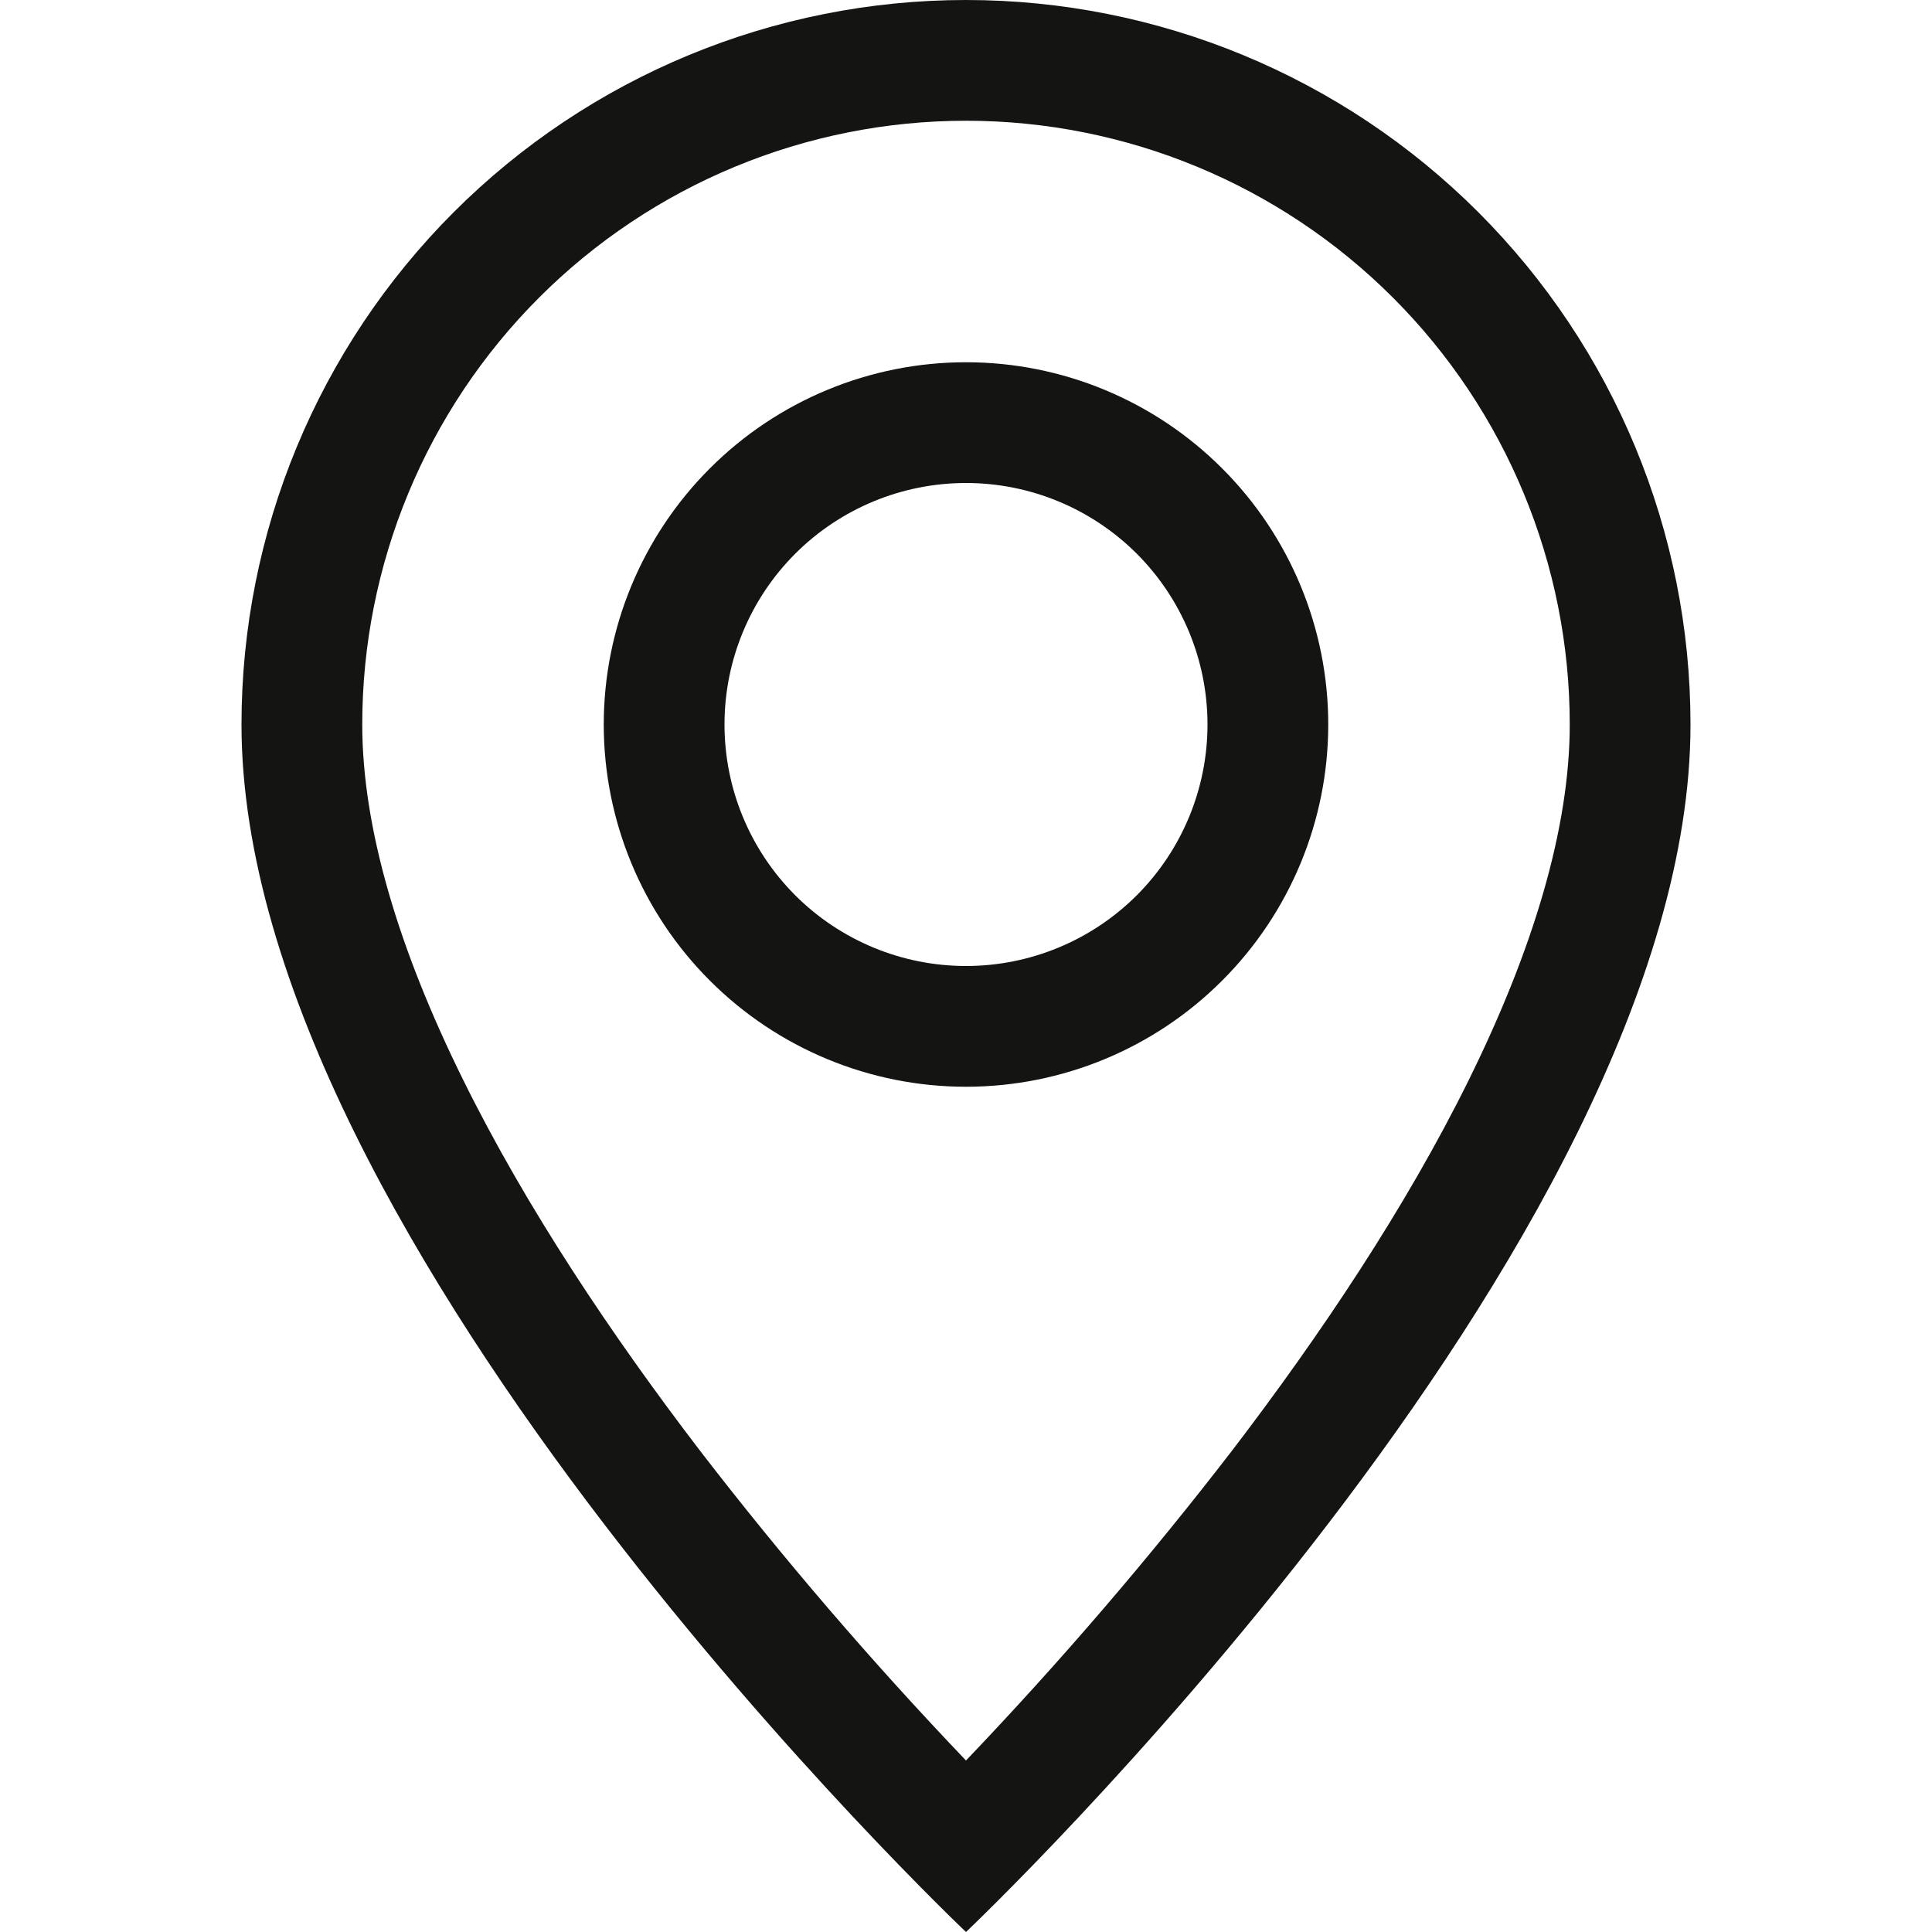
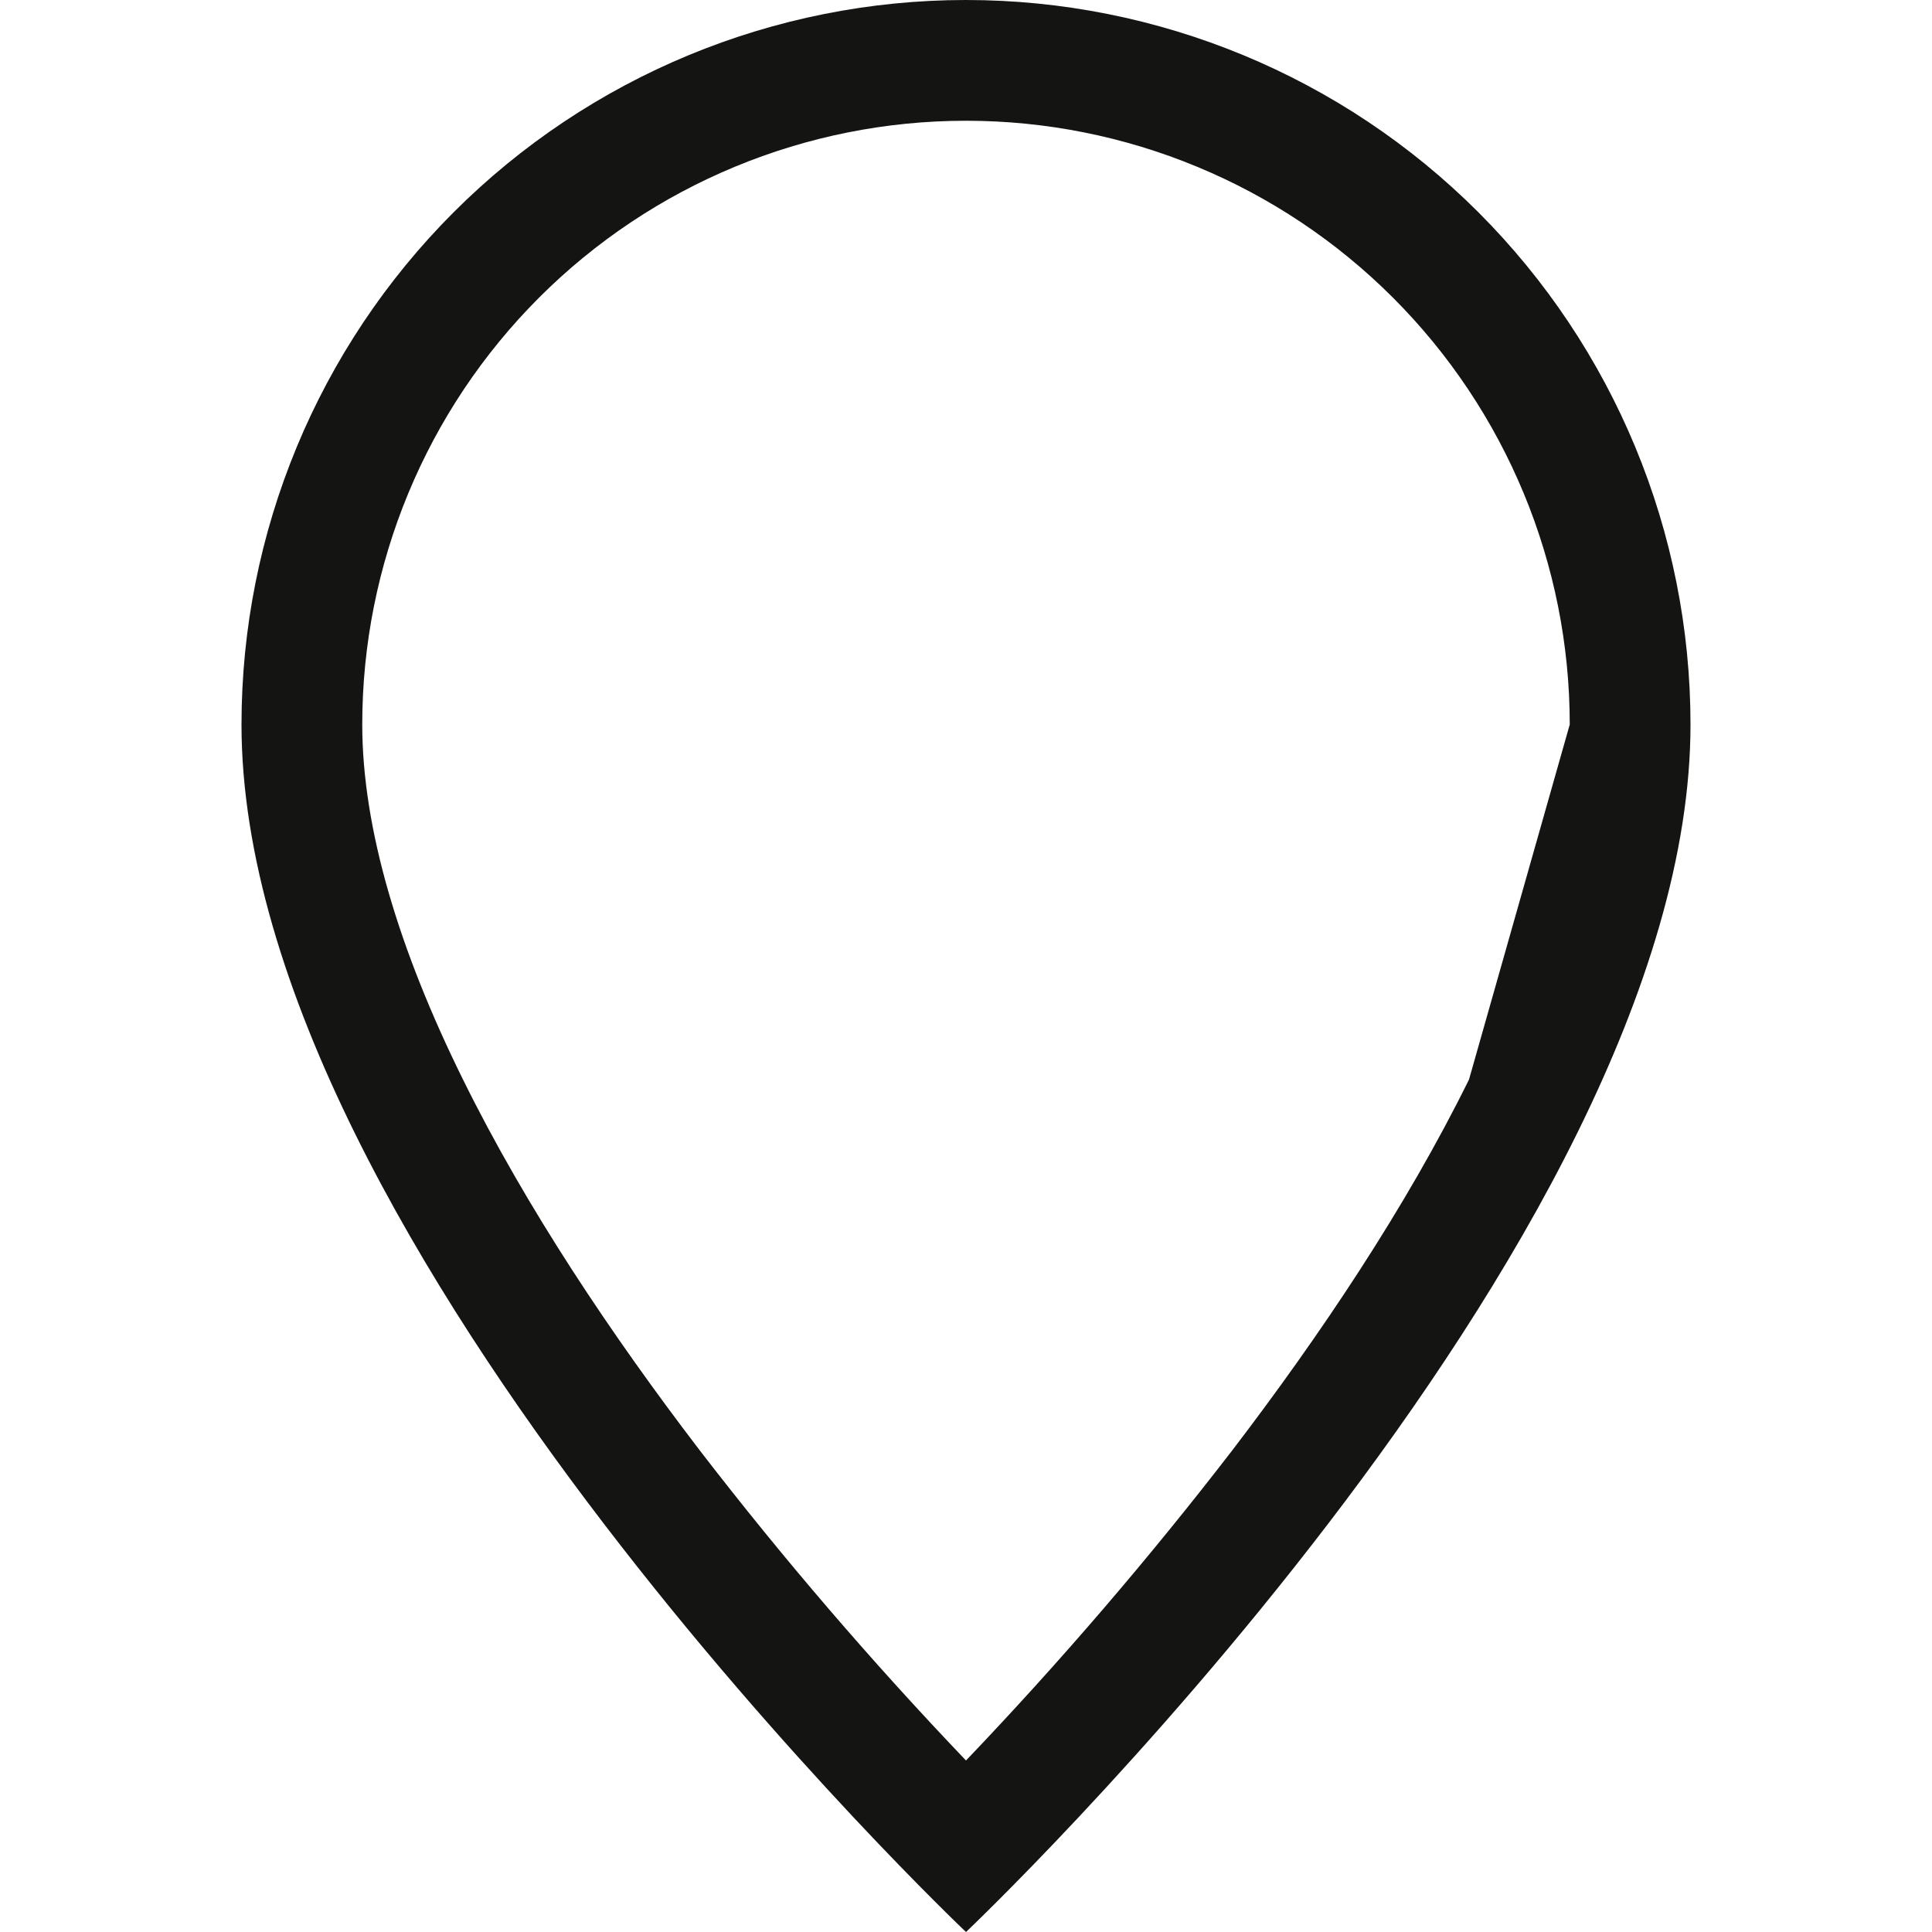
<svg xmlns="http://www.w3.org/2000/svg" width="30" height="30" viewBox="0 0 30 30" fill="none">
-   <path d="M22.811 16.762C21.829 18.754 20.497 20.738 19.136 22.519C17.843 24.197 16.463 25.805 15 27.337C13.537 25.805 12.156 24.197 10.864 22.519C9.502 20.738 8.171 18.754 7.189 16.762C6.195 14.751 5.625 12.866 5.625 11.25C5.625 8.764 6.613 6.379 8.371 4.621C10.129 2.863 12.514 1.875 15 1.875C17.486 1.875 19.871 2.863 21.629 4.621C23.387 6.379 24.375 8.764 24.375 11.25C24.375 12.866 23.803 14.751 22.811 16.762ZM15 30C15 30 26.25 19.339 26.25 11.25C26.25 8.266 25.065 5.405 22.955 3.295C20.845 1.185 17.984 0 15 0C12.016 0 9.155 1.185 7.045 3.295C4.935 5.405 3.75 8.266 3.75 11.25C3.75 19.339 15 30 15 30Z" fill="#141413" />
-   <path d="M15 15C14.005 15 13.052 14.605 12.348 13.902C11.645 13.198 11.25 12.245 11.25 11.25C11.25 10.255 11.645 9.302 12.348 8.598C13.052 7.895 14.005 7.5 15 7.5C15.995 7.5 16.948 7.895 17.652 8.598C18.355 9.302 18.75 10.255 18.75 11.25C18.75 12.245 18.355 13.198 17.652 13.902C16.948 14.605 15.995 15 15 15ZM15 16.875C16.492 16.875 17.923 16.282 18.977 15.227C20.032 14.173 20.625 12.742 20.625 11.25C20.625 9.758 20.032 8.327 18.977 7.273C17.923 6.218 16.492 5.625 15 5.625C13.508 5.625 12.077 6.218 11.023 7.273C9.968 8.327 9.375 9.758 9.375 11.25C9.375 12.742 9.968 14.173 11.023 15.227C12.077 16.282 13.508 16.875 15 16.875Z" fill="#141413" />
+   <path d="M22.811 16.762C21.829 18.754 20.497 20.738 19.136 22.519C17.843 24.197 16.463 25.805 15 27.337C13.537 25.805 12.156 24.197 10.864 22.519C9.502 20.738 8.171 18.754 7.189 16.762C6.195 14.751 5.625 12.866 5.625 11.25C5.625 8.764 6.613 6.379 8.371 4.621C10.129 2.863 12.514 1.875 15 1.875C17.486 1.875 19.871 2.863 21.629 4.621C23.387 6.379 24.375 8.764 24.375 11.25ZM15 30C15 30 26.25 19.339 26.25 11.25C26.25 8.266 25.065 5.405 22.955 3.295C20.845 1.185 17.984 0 15 0C12.016 0 9.155 1.185 7.045 3.295C4.935 5.405 3.75 8.266 3.75 11.25C3.75 19.339 15 30 15 30Z" fill="#141413" />
</svg>